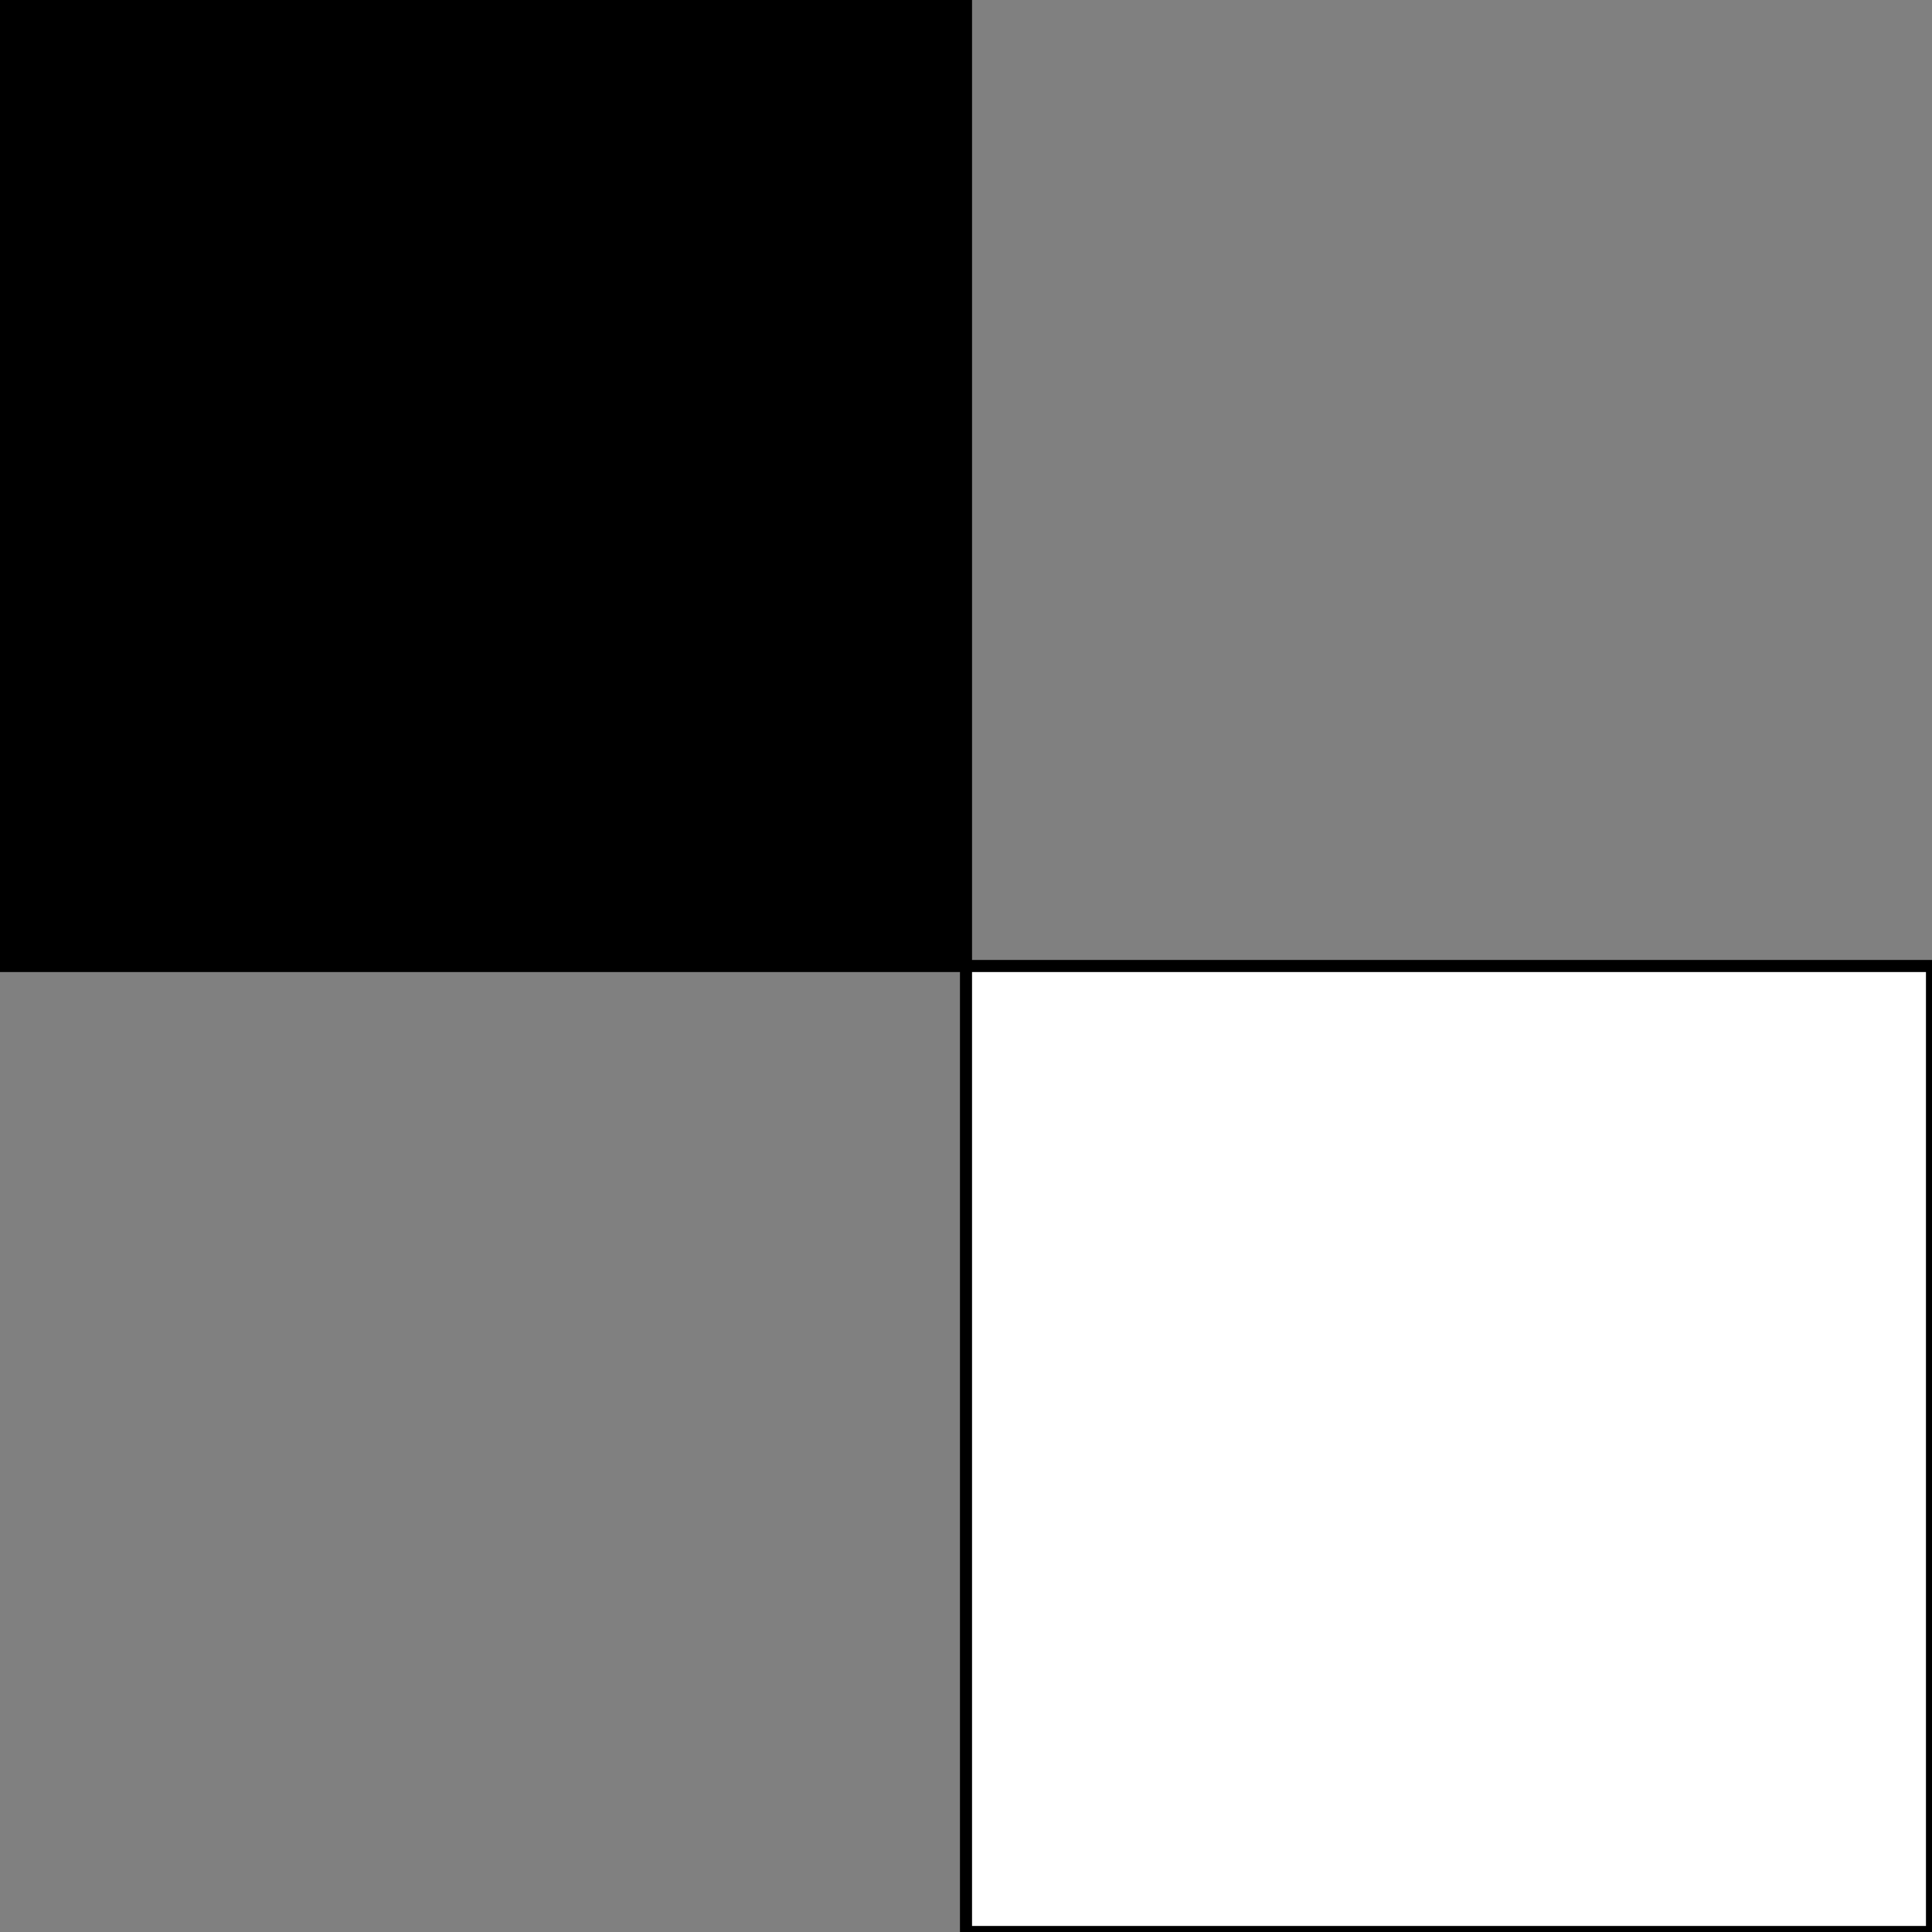
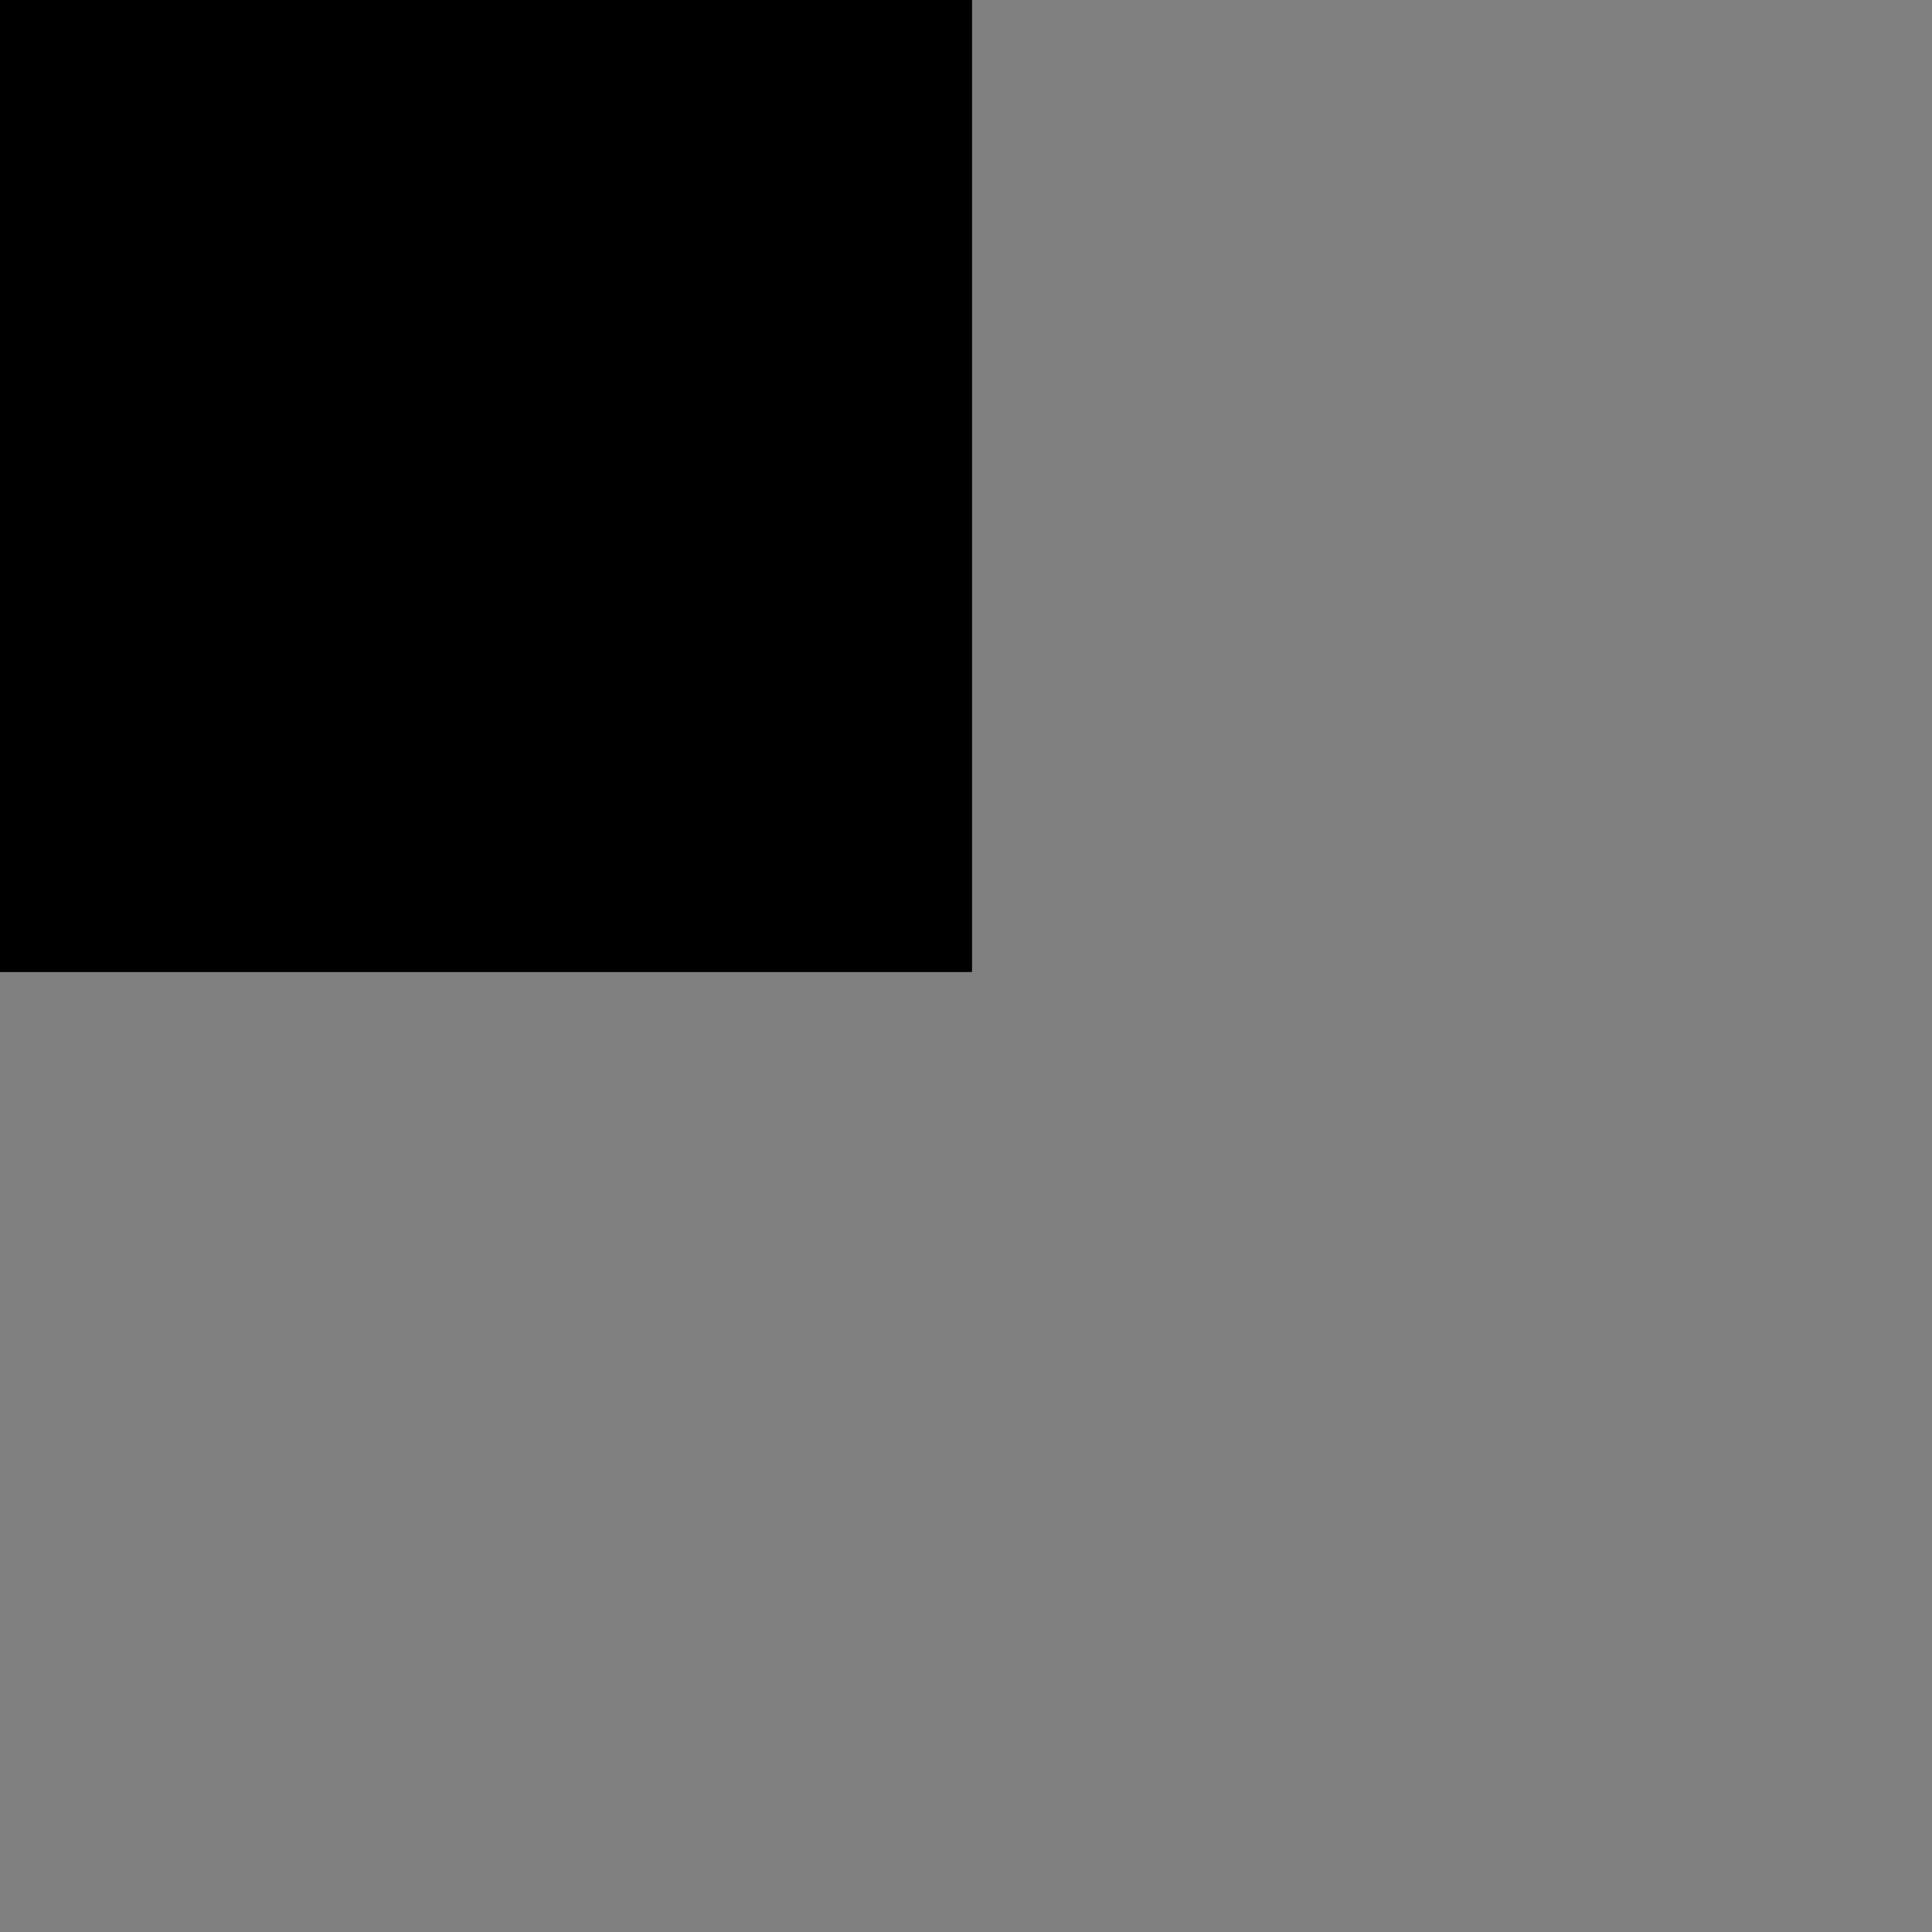
<svg xmlns="http://www.w3.org/2000/svg" viewBox="0 0 160 160" width="160" height="160">
  <rect x="0" y="0" width="160" height="160" fill="#808080" stroke="none" />
  <rect x="0" y="0" width="80" height="80" fill="#000000" stroke="#000000" />
-   <rect x="80" y="80" width="80" height="80" fill="#FFFFFF" stroke="#000000" />
</svg>